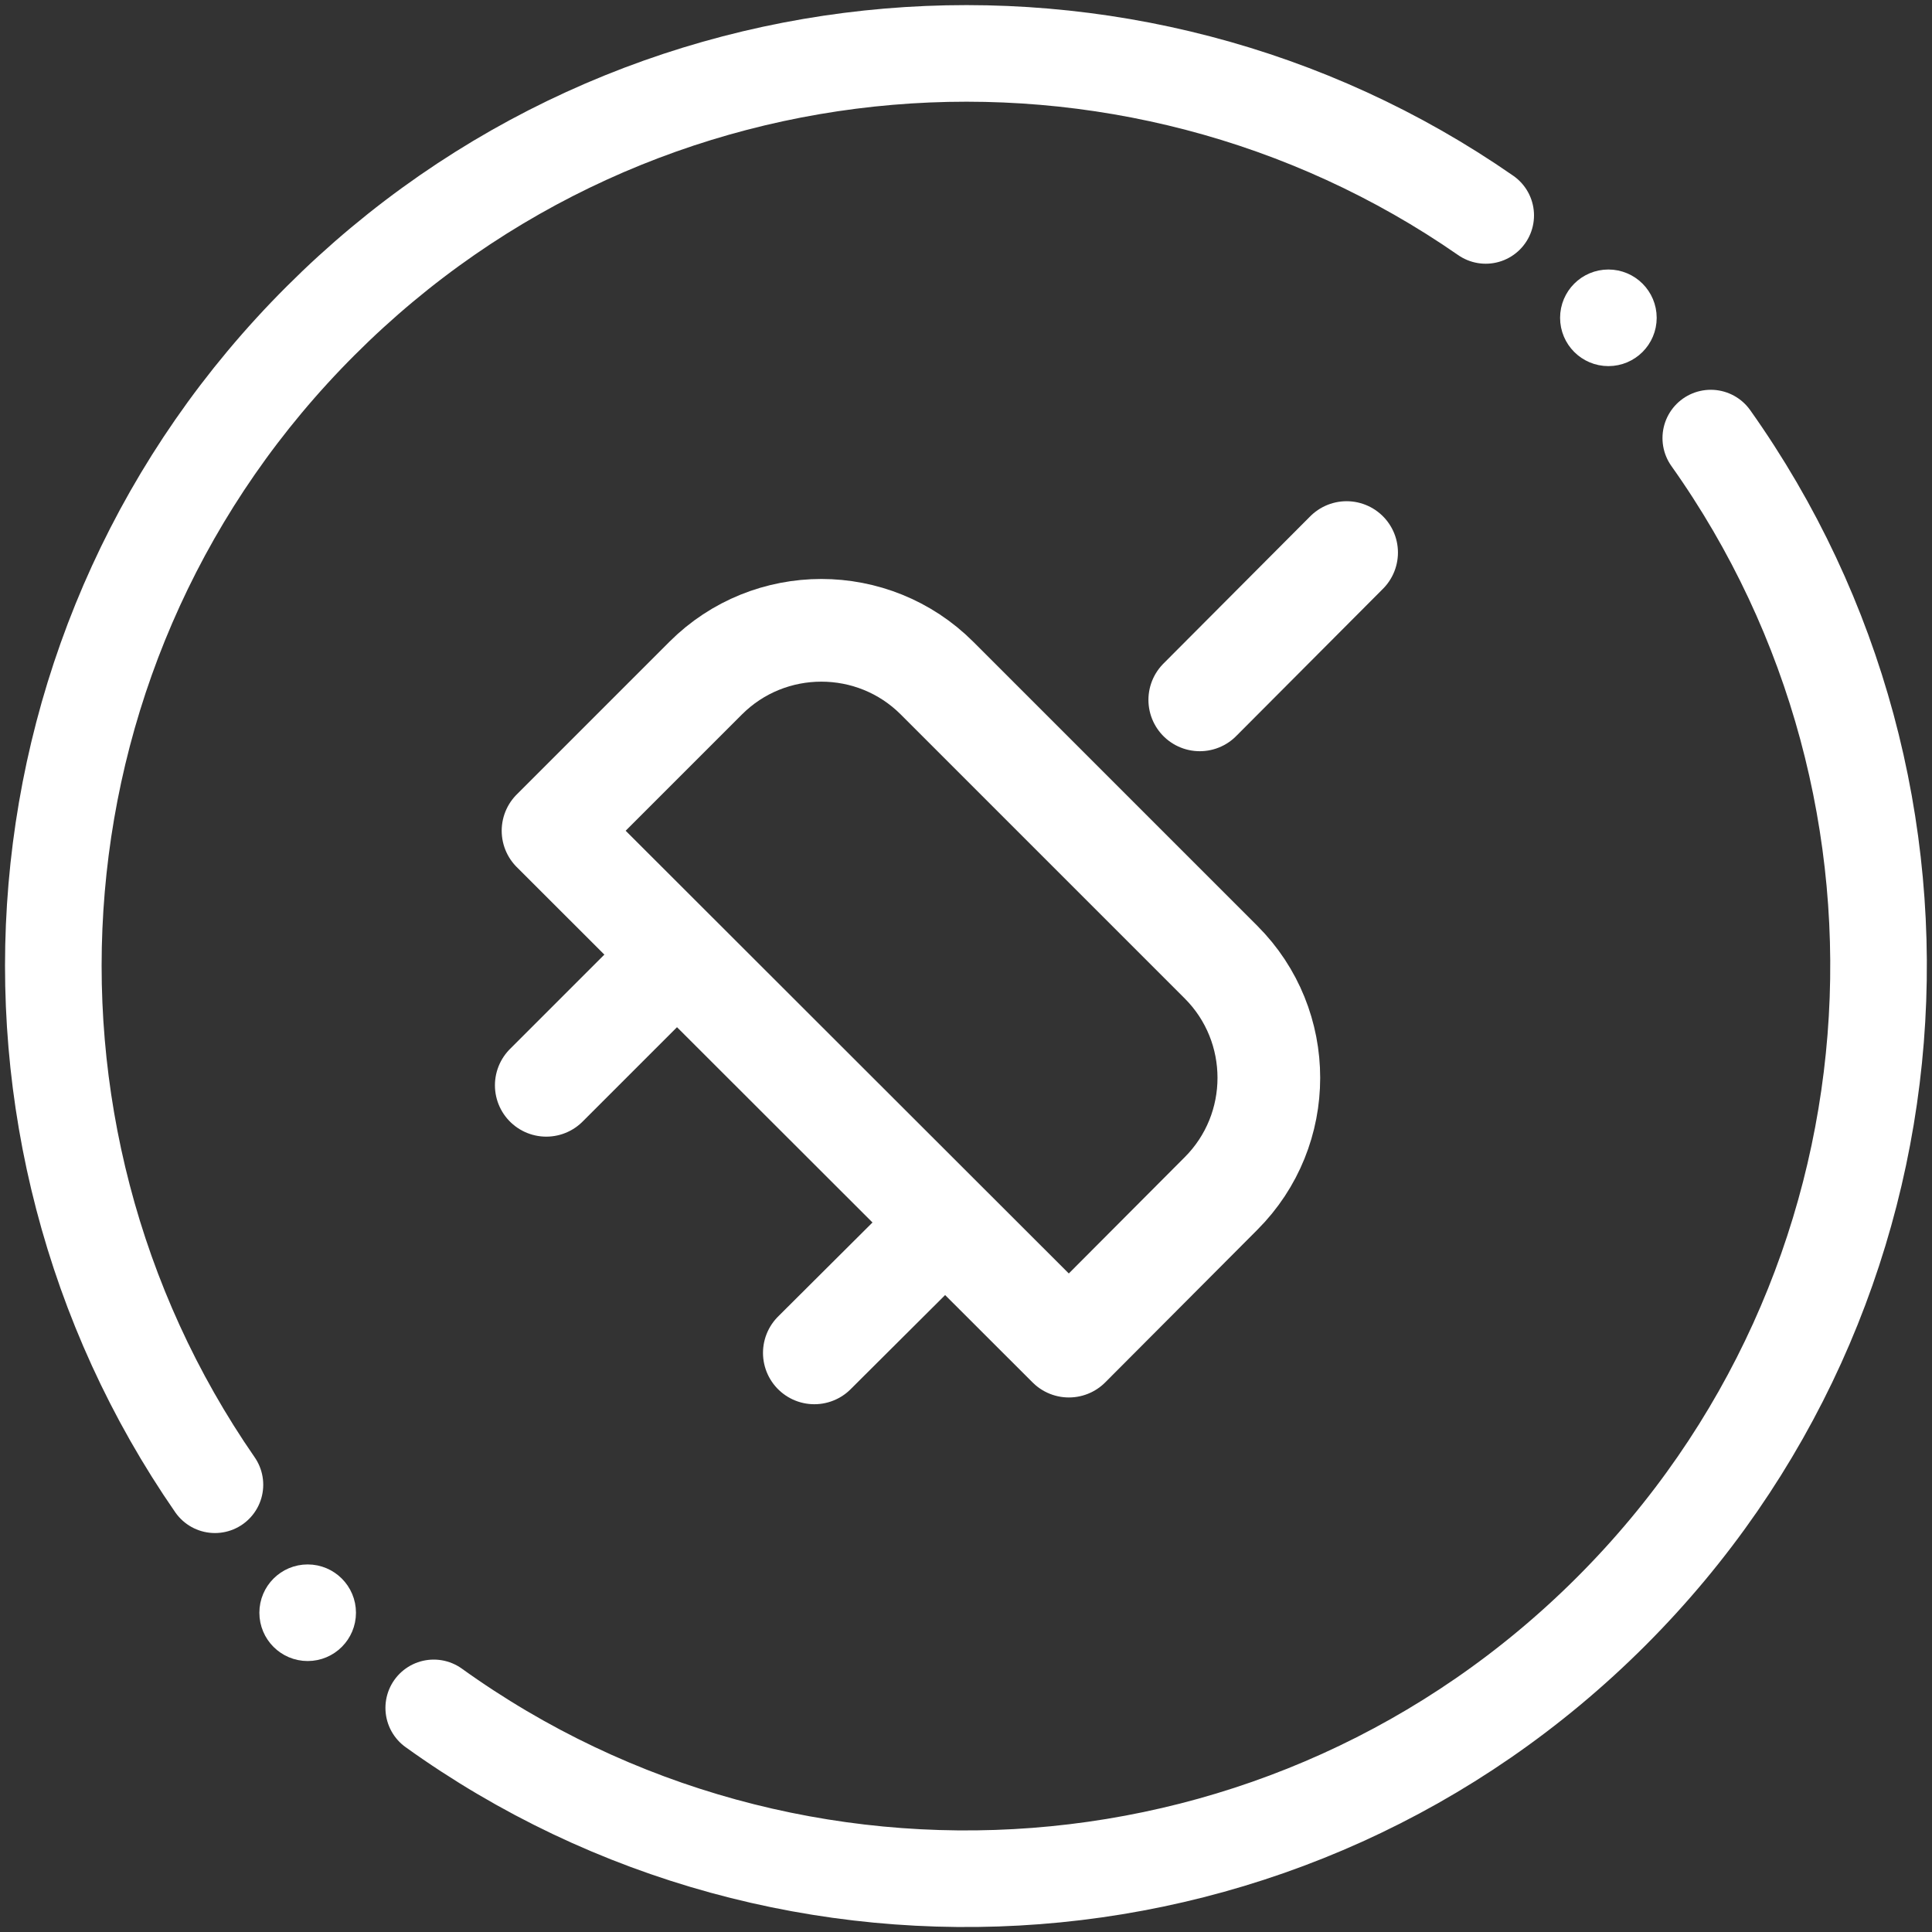
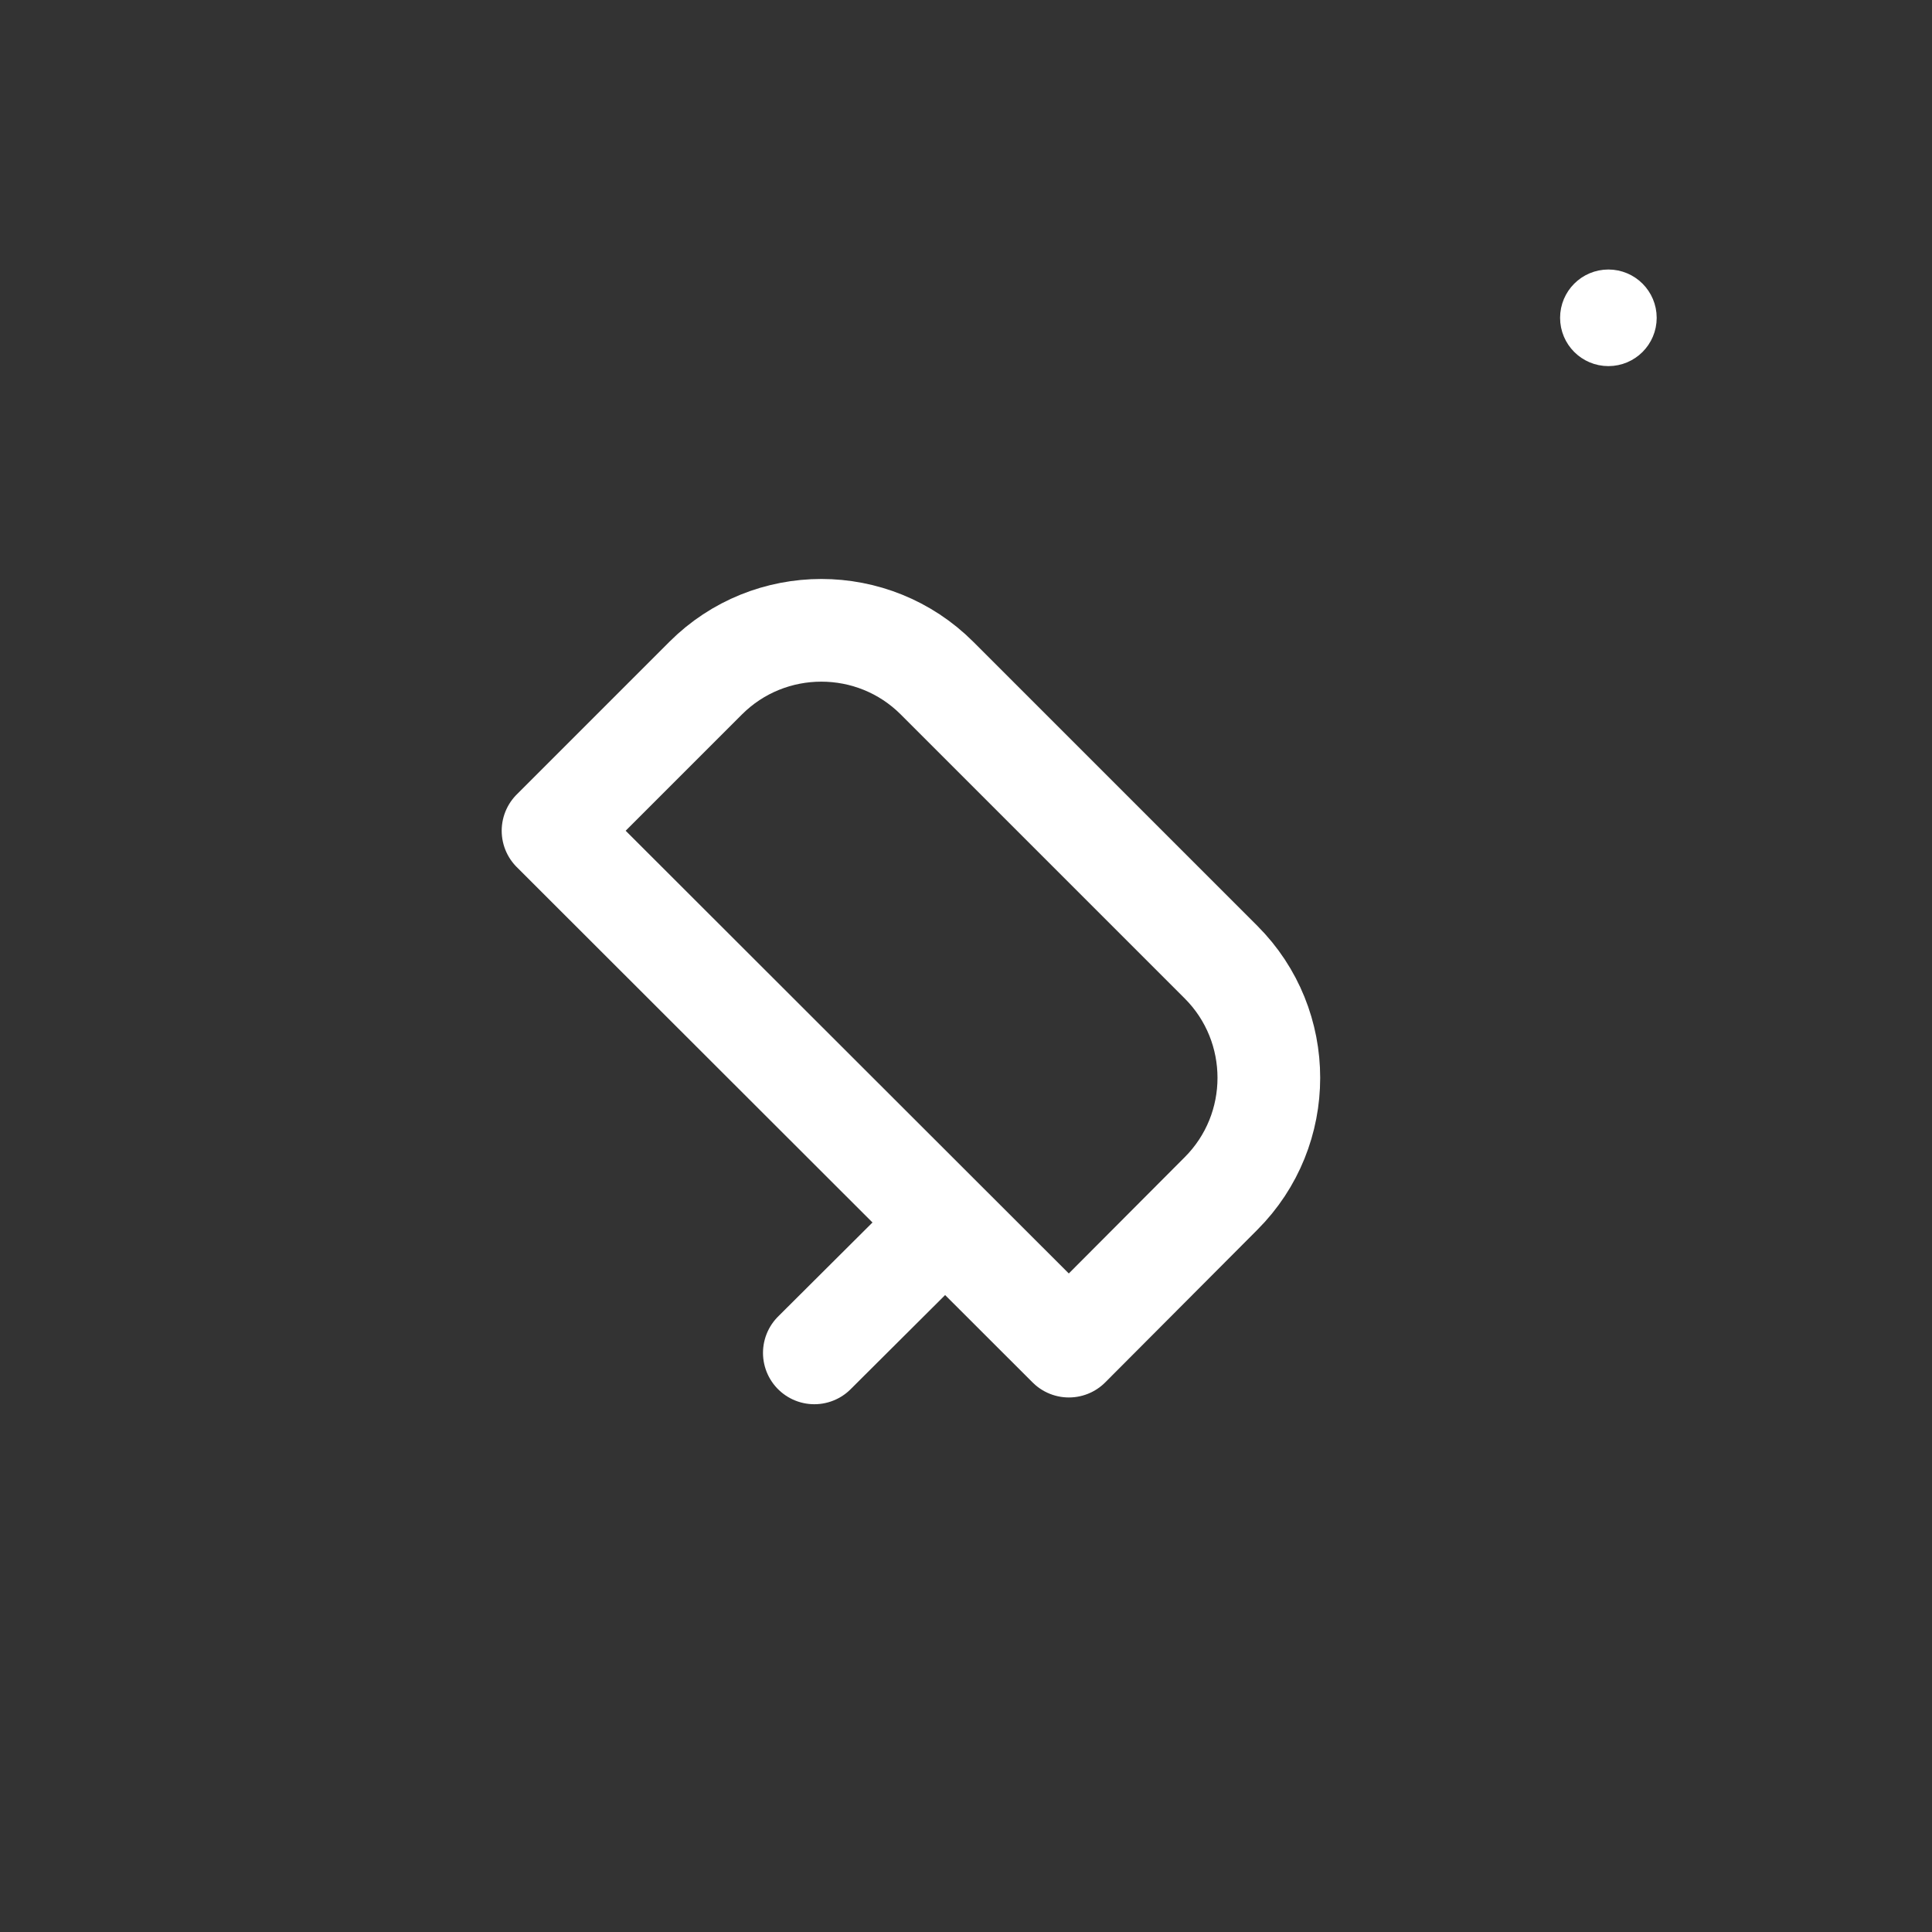
<svg xmlns="http://www.w3.org/2000/svg" version="1.1" id="Layer_1" x="0px" y="0px" viewBox="0 0 40 40" style="enable-background:new 0 0 40 40;" xml:space="preserve">
  <rect x="0" y="0" width="40" height="40" fill="#333333" stroke="none" />
  <style type="text/css">
	.st0{fill:#FFFFFF;}
	.st1{fill:none;stroke:#FFFFFF;stroke-width:2;stroke-linecap:round;stroke-linejoin:round;stroke-miterlimit:10;}
	.st2{fill:none;stroke:#879970;stroke-width:1.934;stroke-linecap:round;stroke-linejoin:round;stroke-miterlimit:10;}
	.st3{fill:#FFFFFF;stroke:#FFFFFF;stroke-miterlimit:10;}
	.st4{fill:#FFFFFF;stroke:#FFFFFF;stroke-width:0.843;stroke-linecap:round;stroke-linejoin:round;stroke-miterlimit:10;}
	.st5{fill:none;stroke:#FFFFFF;stroke-width:2;stroke-miterlimit:10;}
	.st6{fill:#FFFFFF;stroke:#FFFFFF;stroke-width:0.441;stroke-miterlimit:10;}
	.st7{fill:#FFFFFF;stroke:#FFFFFF;stroke-width:0.348;stroke-miterlimit:10;}
	.st8{fill:#FFFFFF;stroke:#FFFFFF;stroke-width:0.983;stroke-linecap:round;stroke-linejoin:round;stroke-miterlimit:10;}
	.st9{clip-path:url(#SVGID_00000078003319130410849140000009074957533530467508_);}
	.st10{clip-path:url(#SVGID_00000020392807934726240120000000256238447285161654_);}
	.st11{clip-path:url(#SVGID_00000114787590982241412620000016095113605937813126_);}
	.st12{fill:none;stroke:#FFFFFF;stroke-width:1.5;stroke-linecap:round;stroke-linejoin:round;stroke-miterlimit:10;}
	.st13{fill:#FFFFFF;stroke:#FFFFFF;stroke-width:1.2;stroke-miterlimit:10;}
	.st14{fill:#FFFFFF;stroke:#FFFFFF;stroke-width:1.036;stroke-miterlimit:10;}
	.st15{fill:#FFFFFF;stroke:#FFFFFF;stroke-width:2.126;stroke-linecap:round;stroke-linejoin:round;stroke-miterlimit:10;}
	.st16{fill:none;stroke:#FFFFFF;stroke-width:2.126;stroke-linecap:round;stroke-linejoin:round;stroke-miterlimit:10;}
	.st17{fill:#231F20;stroke:#879970;stroke-width:1.934;stroke-linecap:round;stroke-linejoin:round;stroke-miterlimit:10;}
	.st18{fill:none;stroke:#FFFFFF;stroke-width:1.417;stroke-linecap:round;stroke-linejoin:round;stroke-miterlimit:10;}
	.st19{fill:none;stroke:#FFFFFF;stroke-width:2.4;stroke-linecap:round;stroke-linejoin:round;stroke-miterlimit:10;}
	.st20{fill:#FFFFFF;stroke:#FFFFFF;stroke-width:0.992;stroke-miterlimit:10;}
	.st21{fill:#FFFFFF;stroke:#FFFFFF;stroke-width:0.806;stroke-miterlimit:10;}
	.st22{fill:#FFFFFF;stroke:#FFFFFF;stroke-width:0.597;stroke-miterlimit:10;}
</style>
  <g>
-     <line class="st16" x1="27.88" y1="11.44" x2="24.84" y2="14.49" />
    <g>
-       <line class="st16" x1="13.93" y1="19.85" x2="11.31" y2="22.47" />
      <line class="st16" x1="19.48" y1="25.4" x2="16.86" y2="28.01" />
    </g>
    <path class="st16" d="M22.13,27.87L11.45,17.2l3.16-3.16c1.32-1.32,3.47-1.32,4.79,0l5.88,5.88c1.32,1.32,1.32,3.47,0,4.79   L22.13,27.87z" />
  </g>
  <g>
    <g>
-       <path class="st1" d="M35.42,9.07c5.24,7.38,4.55,17.68-2.06,24.29c-6.64,6.64-16.99,7.31-24.38,2" />
-       <path class="st1" d="M4.45,30.74c-5.1-7.37-4.37-17.55,2.19-24.1c6.56-6.56,16.76-7.29,24.12-2.18" />
-     </g>
+       </g>
    <circle class="st3" cx="33.3" cy="6.58" r="0.5" />
-     <circle class="st3" cx="6.37" cy="33.39" r="0.5" />
  </g>
</svg>